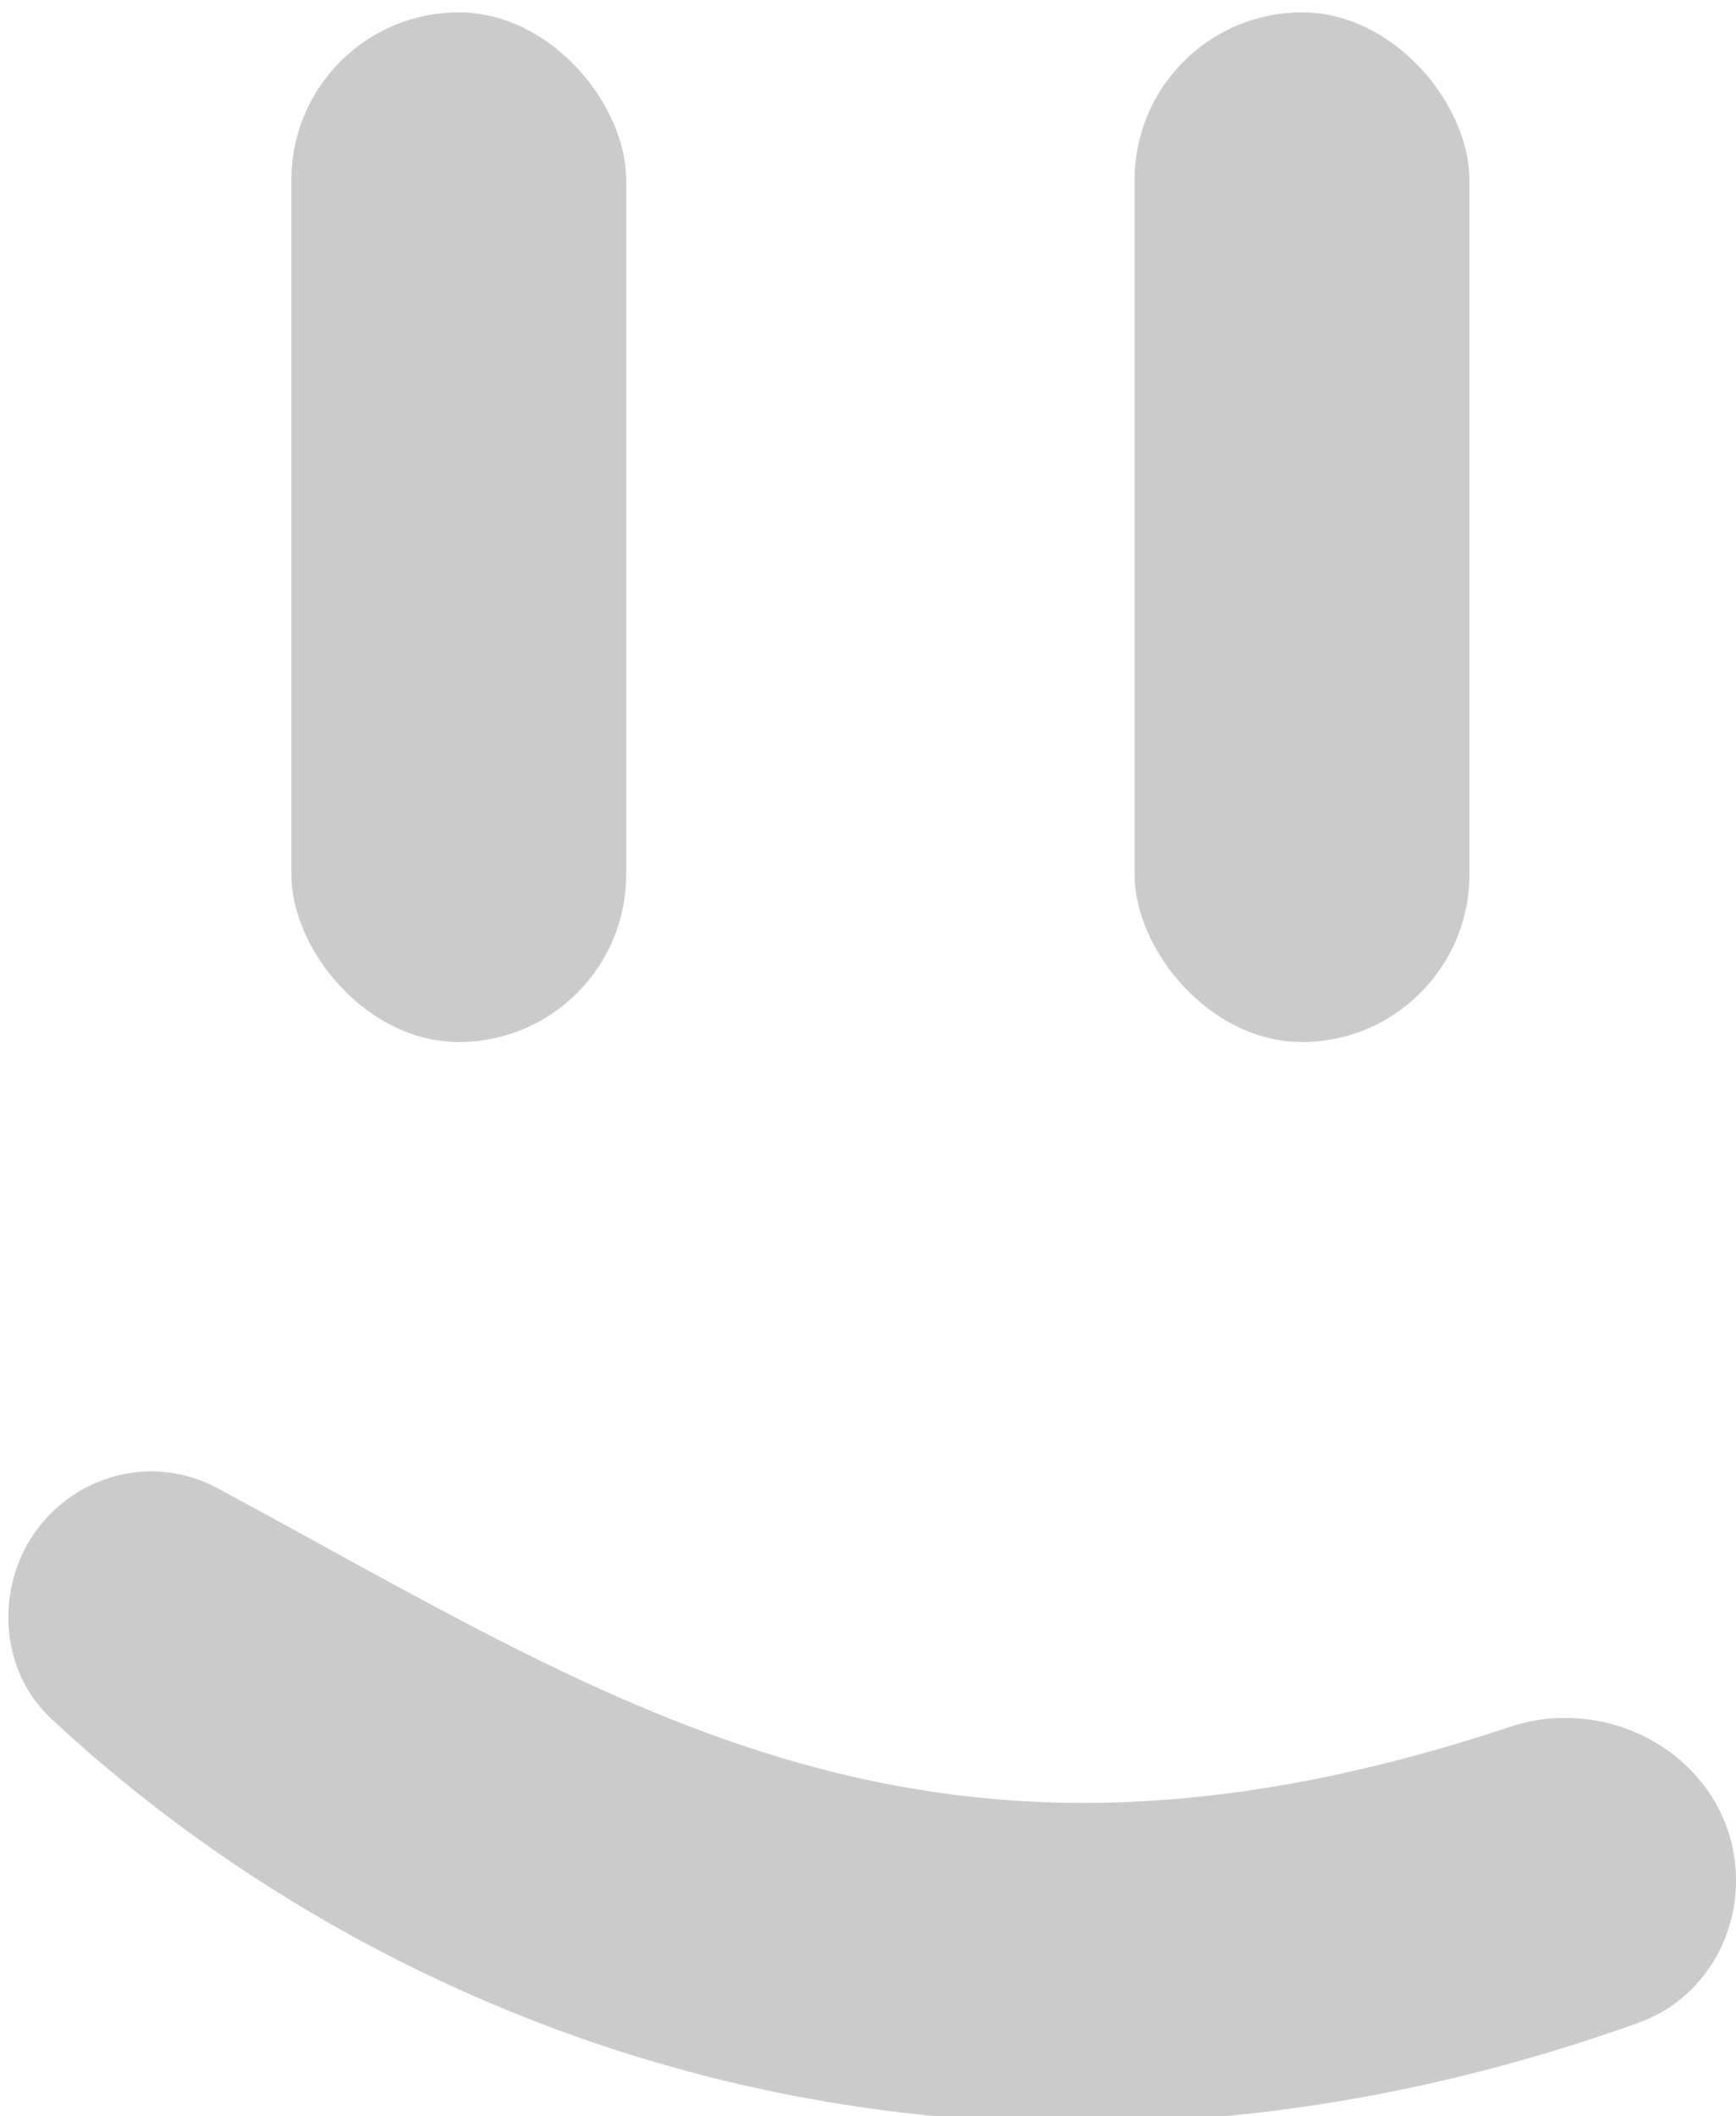
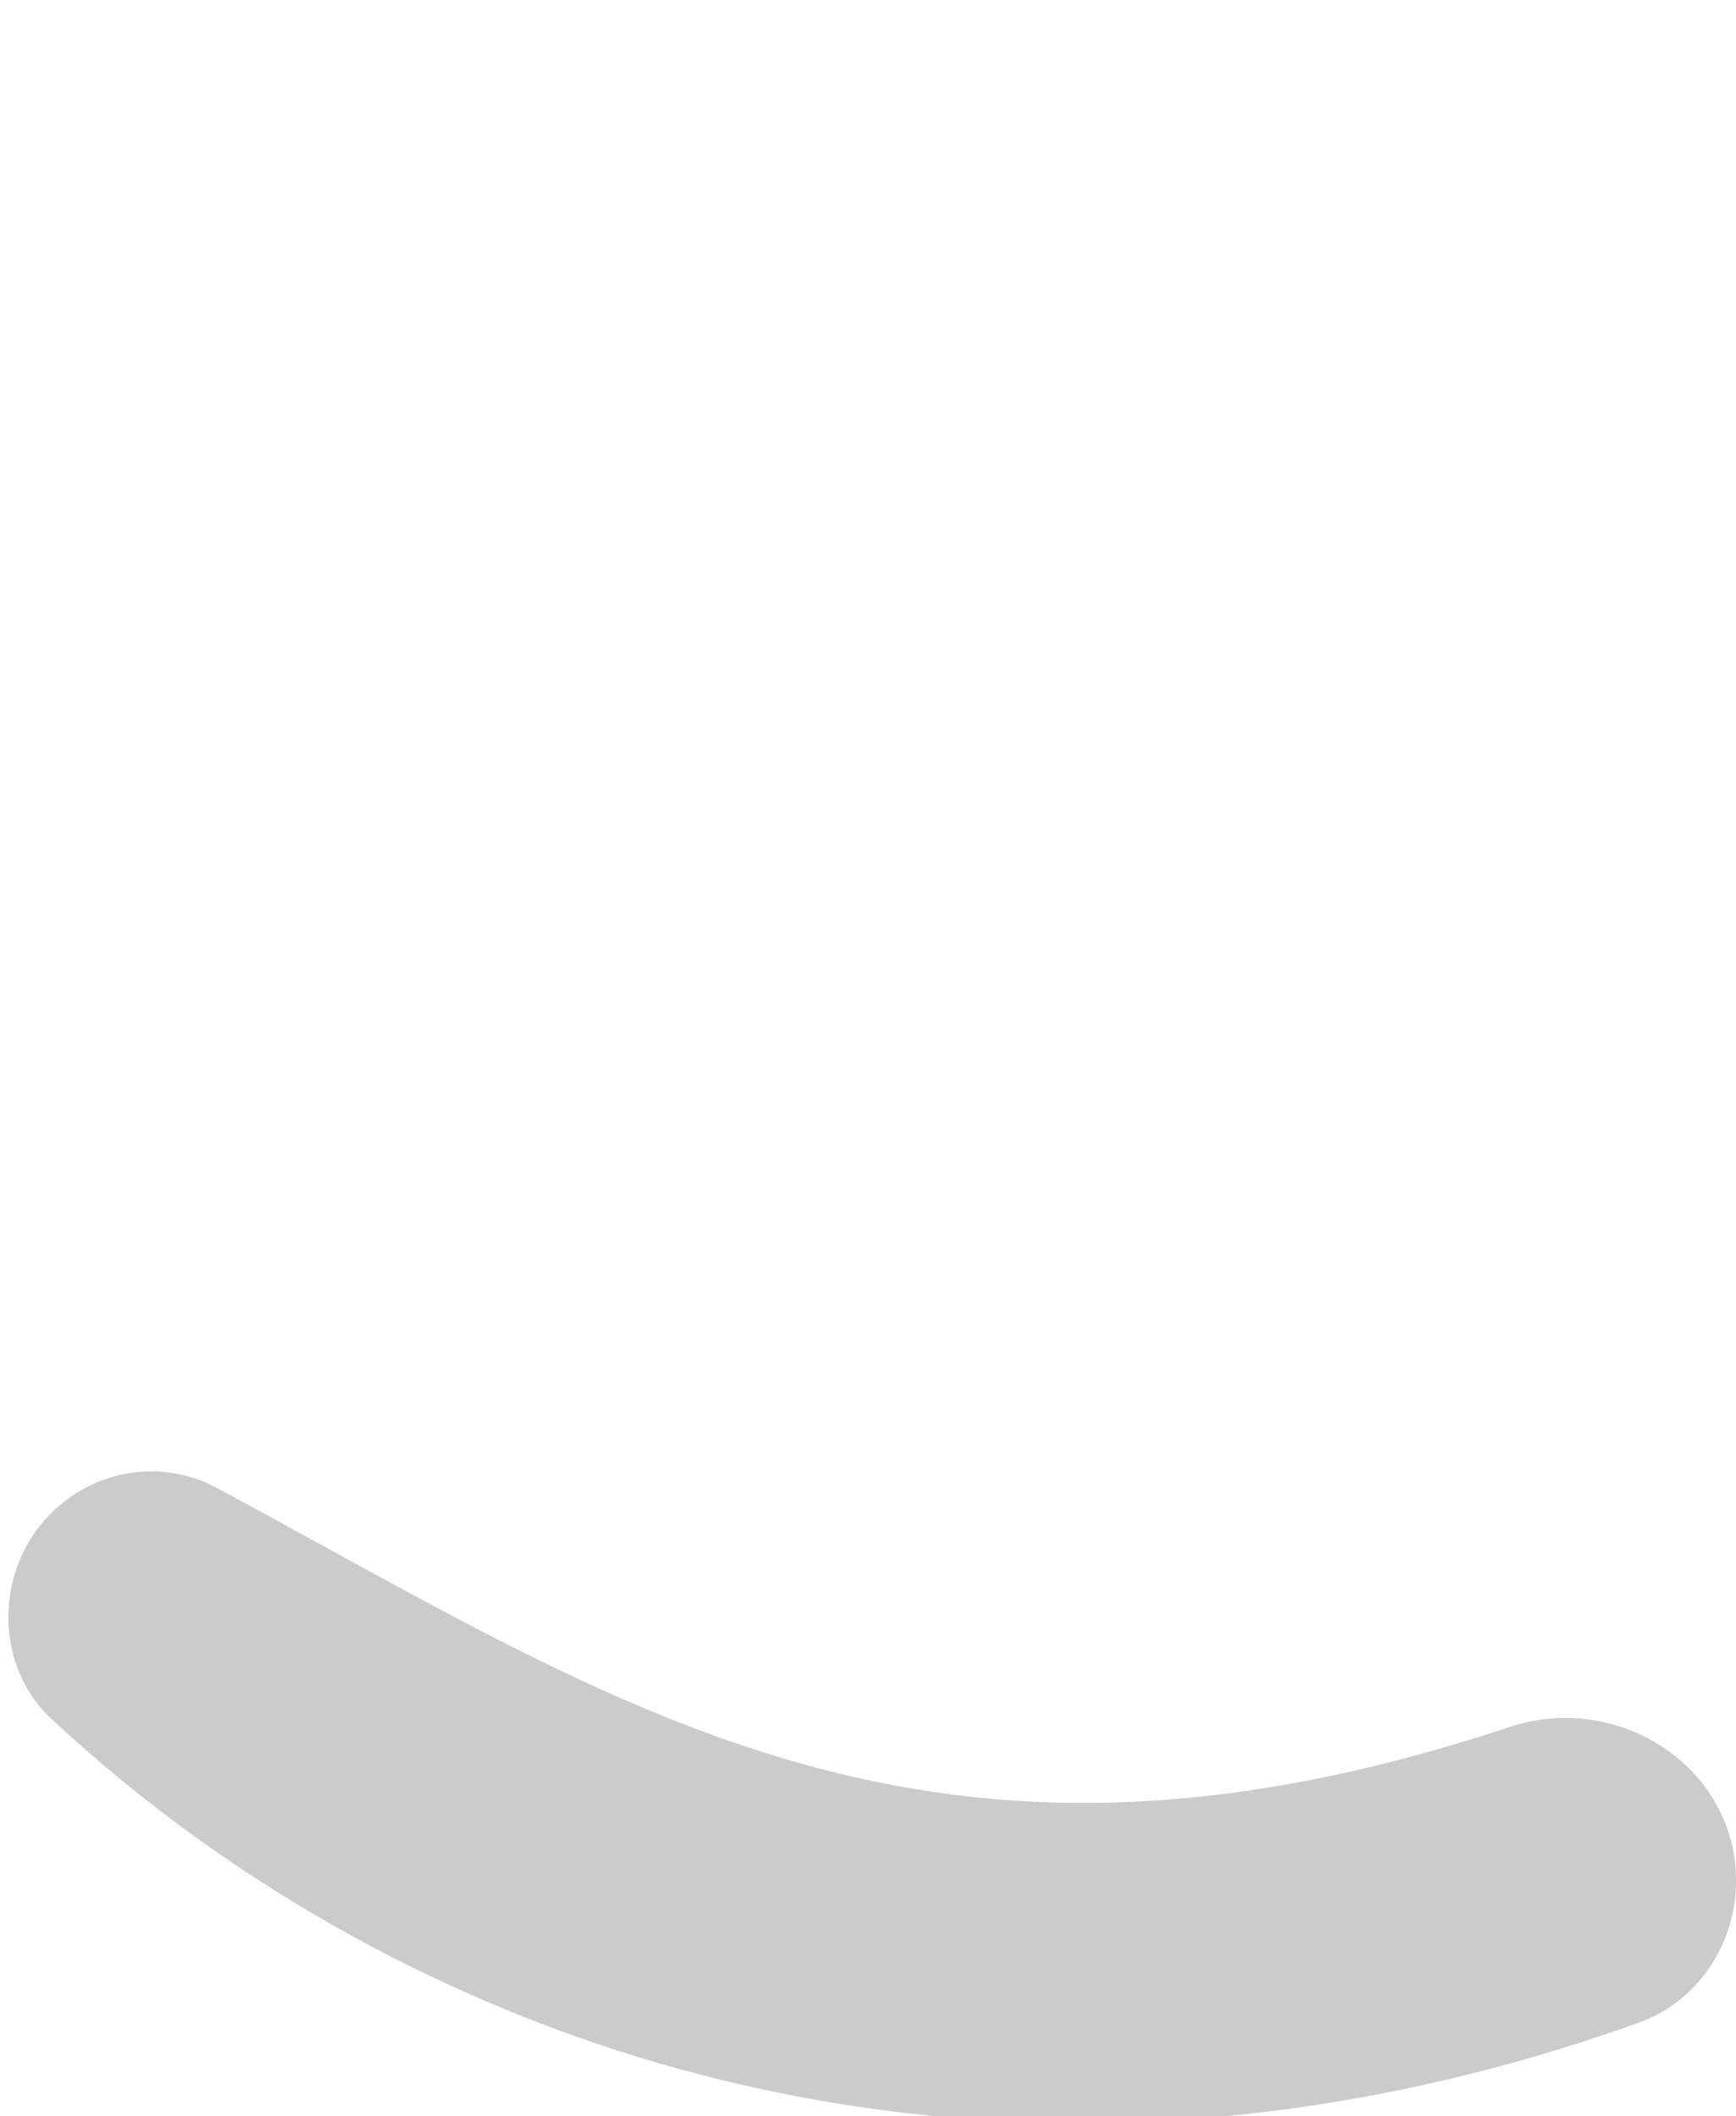
<svg xmlns="http://www.w3.org/2000/svg" width="261" height="318" viewBox="0 0 261 318" fill="none">
  <g filter="url(#filter0_i_4221_870)">
-     <rect x="43.81" width="50.336" height="154.736" rx="25.168" fill="#CBCBCB" />
-   </g>
+     </g>
  <g filter="url(#filter1_i_4221_870)">
-     <rect x="170.582" width="50.336" height="154.736" rx="25.168" fill="#CBCBCB" />
-   </g>
+     </g>
  <g filter="url(#filter2_i_4221_870)">
    <path d="M1.462 238.162C3.502 223.201 19.514 214.675 32.804 221.841C94.305 255.003 139.453 286.731 227.002 257.663C243.256 252.266 261 263.647 261 280.773C261 290.255 255.318 298.914 246.392 302.11C146.947 337.716 60.143 305.314 7.718 256.447C2.721 251.79 0.539 244.929 1.462 238.162Z" fill="#CBCBCB" />
  </g>
  <defs>
    <filter id="filter0_i_4221_870" x="43.81" y="0" width="50.336" height="156.6" filterUnits="userSpaceOnUse" color-interpolation-filters="sRGB">
      <feFlood flood-opacity="0" result="BackgroundImageFix" />
      <feBlend mode="normal" in="SourceGraphic" in2="BackgroundImageFix" result="shape" />
      <feColorMatrix in="SourceAlpha" type="matrix" values="0 0 0 0 0 0 0 0 0 0 0 0 0 0 0 0 0 0 127 0" result="hardAlpha" />
      <feOffset dy="1.864" />
      <feGaussianBlur stdDeviation="3.729" />
      <feComposite in2="hardAlpha" operator="arithmetic" k2="-1" k3="1" />
      <feColorMatrix type="matrix" values="0 0 0 0 0 0 0 0 0 0 0 0 0 0 0 0 0 0 0.25 0" />
      <feBlend mode="normal" in2="shape" result="effect1_innerShadow_4221_870" />
    </filter>
    <filter id="filter1_i_4221_870" x="170.582" y="0" width="50.336" height="156.6" filterUnits="userSpaceOnUse" color-interpolation-filters="sRGB">
      <feFlood flood-opacity="0" result="BackgroundImageFix" />
      <feBlend mode="normal" in="SourceGraphic" in2="BackgroundImageFix" result="shape" />
      <feColorMatrix in="SourceAlpha" type="matrix" values="0 0 0 0 0 0 0 0 0 0 0 0 0 0 0 0 0 0 127 0" result="hardAlpha" />
      <feOffset dy="1.864" />
      <feGaussianBlur stdDeviation="3.729" />
      <feComposite in2="hardAlpha" operator="arithmetic" k2="-1" k3="1" />
      <feColorMatrix type="matrix" values="0 0 0 0 0 0 0 0 0 0 0 0 0 0 0 0 0 0 0.25 0" />
      <feBlend mode="normal" in2="shape" result="effect1_innerShadow_4221_870" />
    </filter>
    <filter id="filter2_i_4221_870" x="1.255" y="219.264" width="259.745" height="99.79" filterUnits="userSpaceOnUse" color-interpolation-filters="sRGB">
      <feFlood flood-opacity="0" result="BackgroundImageFix" />
      <feBlend mode="normal" in="SourceGraphic" in2="BackgroundImageFix" result="shape" />
      <feColorMatrix in="SourceAlpha" type="matrix" values="0 0 0 0 0 0 0 0 0 0 0 0 0 0 0 0 0 0 127 0" result="hardAlpha" />
      <feOffset dy="1.864" />
      <feGaussianBlur stdDeviation="3.729" />
      <feComposite in2="hardAlpha" operator="arithmetic" k2="-1" k3="1" />
      <feColorMatrix type="matrix" values="0 0 0 0 0 0 0 0 0 0 0 0 0 0 0 0 0 0 0.25 0" />
      <feBlend mode="normal" in2="shape" result="effect1_innerShadow_4221_870" />
    </filter>
  </defs>
</svg>